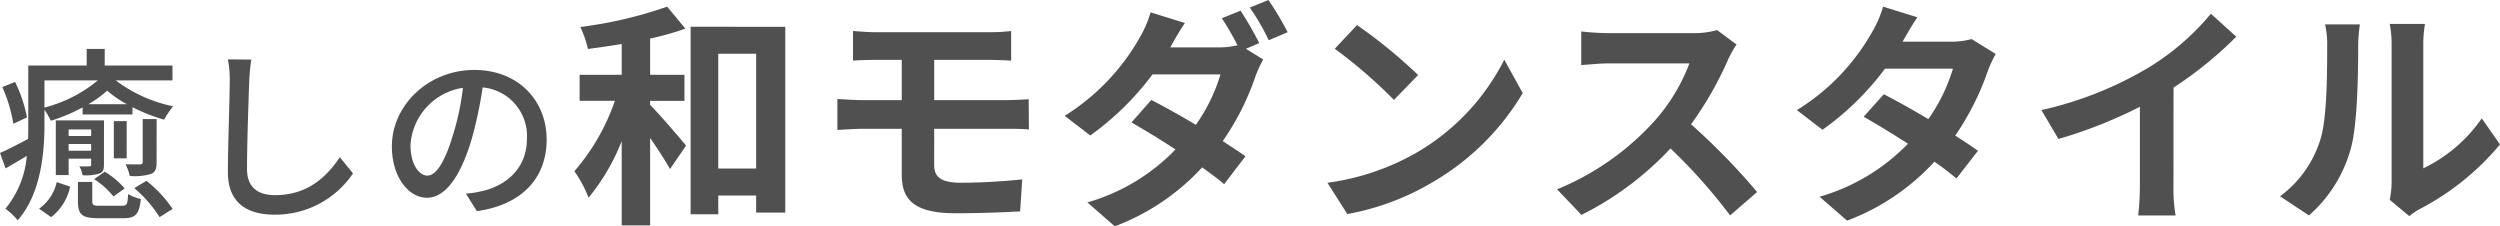
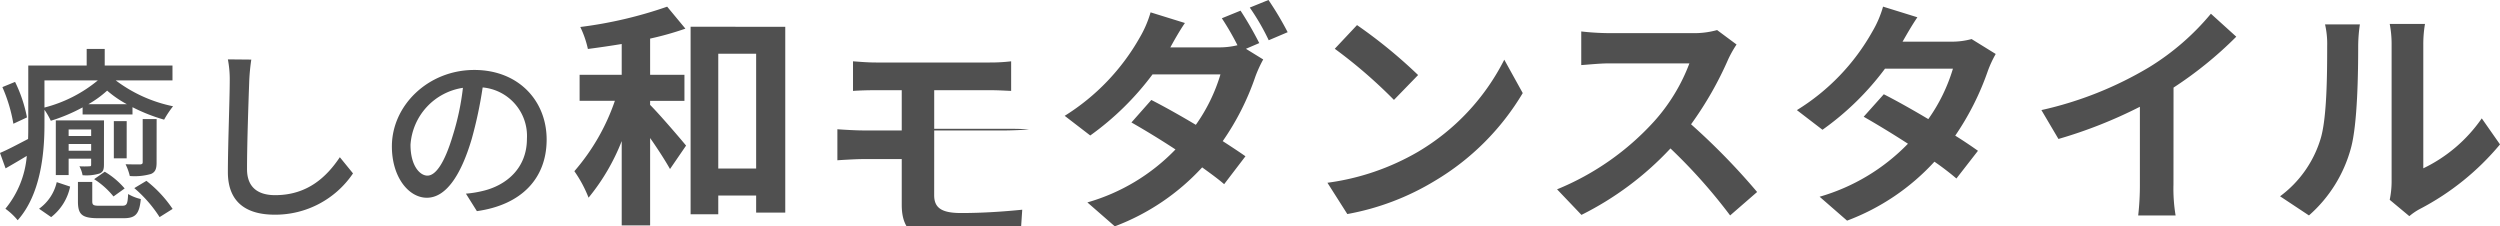
<svg xmlns="http://www.w3.org/2000/svg" width="295.684" height="26.768" viewBox="0 0 295.684 26.768">
-   <path d="M3.938-10.362a16.53,16.53,0,0,0-1.408-4.2l-1.5.616a18.288,18.288,0,0,1,1.3,4.334ZM12.32-14.74a16.231,16.231,0,0,1-6.314,3.212V-14.74ZM11.2-11.924A12.33,12.33,0,0,0,13.42-13.53a12.762,12.762,0,0,0,2.332,1.606Zm-5.192.66a8.876,8.876,0,0,1,.748,1.3,20.3,20.3,0,0,0,3.762-1.584v.836h5.9v-.858a20.56,20.56,0,0,0,3.74,1.474,12.392,12.392,0,0,1,1.056-1.584,16.851,16.851,0,0,1-6.776-3.058h6.71V-16.5H13.134v-1.958H11V-16.5H4.092v7.04c0,.528,0,1.078-.022,1.65C2.794-7.15,1.65-6.534.748-6.16l.66,1.826C2.222-4.8,3.08-5.3,3.916-5.808A11.261,11.261,0,0,1,1.386.44,7.7,7.7,0,0,1,2.838,1.8C5.544-1.232,6.006-6.072,6.006-9.46Zm2.86,4.84v-.792h2.662v.792Zm2.662-2.508v.77H8.866v-.77Zm1.518-1.078h-5.7v6.468H8.866V-5.478h2.662V-4.8c0,.176-.022.22-.2.22a10.237,10.237,0,0,1-1.188,0,3.556,3.556,0,0,1,.374,1.056,5.337,5.337,0,0,0,2-.2c.418-.176.528-.44.528-1.078Zm2.442,8.052a9.271,9.271,0,0,0-2.354-1.98l-1.254.88a9.559,9.559,0,0,1,2.288,2.046Zm.242-7.964H14.212v4.4H15.73Zm3.542-.242h-1.65v5.1c0,.176-.066.242-.308.264-.22,0-.946,0-1.716-.022A6.565,6.565,0,0,1,16.1-3.432a6.959,6.959,0,0,0,2.508-.242c.506-.22.66-.594.66-1.342ZM6.8,1.43A6.136,6.136,0,0,0,9.042-2.178L7.458-2.706A5.3,5.3,0,0,1,5.368.44ZM12.584.088c-.792,0-.924-.066-.924-.55V-2.728H9.966V-.44c0,1.562.462,2,2.42,2h2.97c1.386,0,1.87-.44,2.046-2.266a5.317,5.317,0,0,1-1.5-.594C15.84-.066,15.752.088,15.136.088ZM16.632-2A15.372,15.372,0,0,1,19.624,1.43l1.54-.968a14.411,14.411,0,0,0-3.1-3.322ZM27.7-17.226a12.52,12.52,0,0,1,.22,2.508c0,2.112-.22,7.722-.22,10.824,0,3.608,2.222,5.038,5.544,5.038A11.09,11.09,0,0,0,42.5-3.74L40.942-5.654c-1.562,2.332-3.828,4.488-7.656,4.488-1.87,0-3.322-.792-3.322-3.08,0-3.036.176-8.052.264-10.472A24.349,24.349,0,0,1,30.47-17.2ZM51.3-3.476c-.88,0-2-1.144-2-3.652a7.3,7.3,0,0,1,6.2-6.732,30.185,30.185,0,0,1-1.188,5.61C53.306-4.884,52.25-3.476,51.3-3.476Zm5.852,4.2c5.324-.748,8.25-3.916,8.25-8.47,0-4.576-3.322-8.228-8.558-8.228-5.456,0-9.746,4.2-9.746,9.042,0,3.63,1.98,6.072,4.136,6.072,2.178,0,3.982-2.486,5.3-6.93a49.862,49.862,0,0,0,1.3-6.116,5.762,5.762,0,0,1,5.236,6.072c0,3.52-2.486,5.544-5.28,6.182a12.337,12.337,0,0,1-1.936.308ZM77.64-12.32H81.7V-15.4H77.64v-4.284a35.535,35.535,0,0,0,4.172-1.176l-2.156-2.6A50.1,50.1,0,0,1,69.38-21.056a11.482,11.482,0,0,1,.9,2.6c1.288-.168,2.632-.364,4-.588v3.64H69.3v3.08h4.172A25.053,25.053,0,0,1,68.68-4,14.691,14.691,0,0,1,70.36-.868,24.822,24.822,0,0,0,74.28-7.56V2.408h3.36V-7.924c.924,1.316,1.82,2.716,2.352,3.668l1.9-2.772c-.616-.756-3.136-3.7-4.256-4.816ZM85.7-4.312v-13.58h4.48v13.58ZM82.428-21.084V1.092H85.7V-1.12h4.48V.9h3.444v-21.98ZM111.24-9.016h8.54c.616,0,1.876,0,2.66.084l-.028-3.584c-.728.056-2.128.112-2.716.112H111.24v-4.76h6.58c1.008,0,1.792.056,2.52.084v-3.5a20.881,20.881,0,0,1-2.52.14H104.352c-1.008,0-1.9-.084-2.716-.14v3.5c.812-.056,1.708-.084,2.716-.084H107.4v4.76H102.84c-.868,0-2.268-.084-3.052-.14v3.668c.84-.056,2.268-.14,3.052-.14H107.4v5.4c0,2.828,1.26,4.592,6.384,4.592,2.632,0,5.8-.112,7.616-.224l.252-3.78c-2.24.224-4.7.392-7.224.392-2.24,0-3.192-.56-3.192-2.1Zm38.444-10.136a41,41,0,0,0-2.212-3.836l-2.212.9a31.764,31.764,0,0,1,1.848,3.192,9.224,9.224,0,0,1-2.212.252h-5.74l.028-.028c.336-.616,1.036-1.876,1.708-2.856l-4.06-1.26a12.907,12.907,0,0,1-1.26,2.94,25.966,25.966,0,0,1-8.9,9.3l3.024,2.324a33.412,33.412,0,0,0,7.364-7.224h8.036a20.4,20.4,0,0,1-2.912,5.964c-1.876-1.12-3.78-2.184-5.264-2.94l-2.352,2.66c1.428.812,3.332,1.96,5.208,3.192A23.4,23.4,0,0,1,129.356-.308L132.6,2.52a26.939,26.939,0,0,0,10.332-6.972c1.008.728,1.932,1.4,2.6,1.988l2.52-3.3c-.7-.5-1.652-1.12-2.688-1.792a30.607,30.607,0,0,0,3.864-7.644,15.009,15.009,0,0,1,.924-2.016l-2.044-1.26Zm-1.12-4.2a26.648,26.648,0,0,1,2.24,3.864l2.24-.952a36.776,36.776,0,0,0-2.268-3.808Zm12.684,2.072-2.632,2.8a58.218,58.218,0,0,1,7,6.048l2.856-2.94A58.8,58.8,0,0,0,161.248-21.28Zm-3.5,18.648,2.352,3.7a30.323,30.323,0,0,0,10.388-3.948,29.774,29.774,0,0,0,10.36-10.36l-2.184-3.948A26.55,26.55,0,0,1,168.472-6.3,28.859,28.859,0,0,1,157.748-2.632Zm46.088-18.06a10.109,10.109,0,0,1-2.912.364h-9.856a31.282,31.282,0,0,1-3.3-.2v3.976c.588-.028,2.128-.2,3.3-.2h9.492a21.7,21.7,0,0,1-4.172,6.86,31.723,31.723,0,0,1-11.48,8.036l2.884,3.024A36.882,36.882,0,0,0,198.32-6.692a63.85,63.85,0,0,1,7.056,7.924l3.192-2.772a78.713,78.713,0,0,0-7.812-8.008,41.167,41.167,0,0,0,4.4-7.7,13.227,13.227,0,0,1,.98-1.736Zm30.1,1.064a8.89,8.89,0,0,1-2.436.308h-5.74l.028-.028c.336-.588,1.064-1.876,1.736-2.856l-4.06-1.26a12.388,12.388,0,0,1-1.26,2.94,25.63,25.63,0,0,1-8.932,9.3L216.3-8.9a32.951,32.951,0,0,0,7.392-7.224h8.036a20.4,20.4,0,0,1-2.912,5.964c-1.876-1.12-3.78-2.184-5.264-2.94l-2.38,2.66c1.428.812,3.332,1.96,5.236,3.192A23.678,23.678,0,0,1,215.96-.98l3.248,2.828A26.724,26.724,0,0,0,229.54-5.124a32.424,32.424,0,0,1,2.6,1.988l2.548-3.276c-.7-.5-1.652-1.148-2.688-1.792a32.231,32.231,0,0,0,3.864-7.672,13.172,13.172,0,0,1,.924-1.988Zm23.884,5.74a45.749,45.749,0,0,0,7.42-6.02l-3-2.716a29.553,29.553,0,0,1-7.308,6.328,43.016,43.016,0,0,1-12.74,5.068l2.016,3.416a54.744,54.744,0,0,0,9.632-3.808v9.184a31.358,31.358,0,0,1-.2,3.668h4.424a19.249,19.249,0,0,1-.252-3.668Zm16.016,15.12A16.218,16.218,0,0,0,278.82-6.8c.756-2.828.84-8.736.84-12.04a17.859,17.859,0,0,1,.2-2.52H275.74a10.221,10.221,0,0,1,.252,2.548c0,3.388-.028,8.68-.812,11.088a13.209,13.209,0,0,1-4.76,6.692Zm11.872.084a7.139,7.139,0,0,1,1.232-.84,30.83,30.83,0,0,0,9.492-7.644l-2.156-3.08A17.731,17.731,0,0,1,287.36-4.34V-18.984a14.216,14.216,0,0,1,.2-2.436h-4.172a12.415,12.415,0,0,1,.224,2.408V-2.688a10.655,10.655,0,0,1-.224,2.072Z" transform="translate(-0.748 24.248)" fill="#505050" />
+   <path d="M3.938-10.362a16.53,16.53,0,0,0-1.408-4.2l-1.5.616a18.288,18.288,0,0,1,1.3,4.334ZM12.32-14.74a16.231,16.231,0,0,1-6.314,3.212V-14.74ZM11.2-11.924A12.33,12.33,0,0,0,13.42-13.53a12.762,12.762,0,0,0,2.332,1.606Zm-5.192.66a8.876,8.876,0,0,1,.748,1.3,20.3,20.3,0,0,0,3.762-1.584v.836h5.9v-.858a20.56,20.56,0,0,0,3.74,1.474,12.392,12.392,0,0,1,1.056-1.584,16.851,16.851,0,0,1-6.776-3.058h6.71V-16.5H13.134v-1.958H11V-16.5H4.092v7.04c0,.528,0,1.078-.022,1.65C2.794-7.15,1.65-6.534.748-6.16l.66,1.826C2.222-4.8,3.08-5.3,3.916-5.808A11.261,11.261,0,0,1,1.386.44,7.7,7.7,0,0,1,2.838,1.8C5.544-1.232,6.006-6.072,6.006-9.46Zm2.86,4.84v-.792h2.662v.792Zm2.662-2.508v.77H8.866v-.77Zm1.518-1.078h-5.7v6.468H8.866V-5.478h2.662V-4.8c0,.176-.022.22-.2.22a10.237,10.237,0,0,1-1.188,0,3.556,3.556,0,0,1,.374,1.056,5.337,5.337,0,0,0,2-.2c.418-.176.528-.44.528-1.078Zm2.442,8.052a9.271,9.271,0,0,0-2.354-1.98l-1.254.88a9.559,9.559,0,0,1,2.288,2.046Zm.242-7.964H14.212v4.4H15.73Zm3.542-.242h-1.65v5.1c0,.176-.066.242-.308.264-.22,0-.946,0-1.716-.022A6.565,6.565,0,0,1,16.1-3.432a6.959,6.959,0,0,0,2.508-.242c.506-.22.66-.594.66-1.342ZM6.8,1.43A6.136,6.136,0,0,0,9.042-2.178L7.458-2.706A5.3,5.3,0,0,1,5.368.44ZM12.584.088c-.792,0-.924-.066-.924-.55V-2.728H9.966V-.44c0,1.562.462,2,2.42,2h2.97c1.386,0,1.87-.44,2.046-2.266a5.317,5.317,0,0,1-1.5-.594C15.84-.066,15.752.088,15.136.088ZM16.632-2A15.372,15.372,0,0,1,19.624,1.43l1.54-.968a14.411,14.411,0,0,0-3.1-3.322ZM27.7-17.226a12.52,12.52,0,0,1,.22,2.508c0,2.112-.22,7.722-.22,10.824,0,3.608,2.222,5.038,5.544,5.038A11.09,11.09,0,0,0,42.5-3.74L40.942-5.654c-1.562,2.332-3.828,4.488-7.656,4.488-1.87,0-3.322-.792-3.322-3.08,0-3.036.176-8.052.264-10.472A24.349,24.349,0,0,1,30.47-17.2ZM51.3-3.476c-.88,0-2-1.144-2-3.652a7.3,7.3,0,0,1,6.2-6.732,30.185,30.185,0,0,1-1.188,5.61C53.306-4.884,52.25-3.476,51.3-3.476Zm5.852,4.2c5.324-.748,8.25-3.916,8.25-8.47,0-4.576-3.322-8.228-8.558-8.228-5.456,0-9.746,4.2-9.746,9.042,0,3.63,1.98,6.072,4.136,6.072,2.178,0,3.982-2.486,5.3-6.93a49.862,49.862,0,0,0,1.3-6.116,5.762,5.762,0,0,1,5.236,6.072c0,3.52-2.486,5.544-5.28,6.182a12.337,12.337,0,0,1-1.936.308ZM77.64-12.32H81.7V-15.4H77.64v-4.284a35.535,35.535,0,0,0,4.172-1.176l-2.156-2.6A50.1,50.1,0,0,1,69.38-21.056a11.482,11.482,0,0,1,.9,2.6c1.288-.168,2.632-.364,4-.588v3.64H69.3v3.08h4.172A25.053,25.053,0,0,1,68.68-4,14.691,14.691,0,0,1,70.36-.868,24.822,24.822,0,0,0,74.28-7.56V2.408h3.36V-7.924c.924,1.316,1.82,2.716,2.352,3.668l1.9-2.772c-.616-.756-3.136-3.7-4.256-4.816ZM85.7-4.312v-13.58h4.48v13.58ZM82.428-21.084V1.092H85.7V-1.12h4.48V.9h3.444v-21.98ZM111.24-9.016h8.54c.616,0,1.876,0,2.66.084c-.728.056-2.128.112-2.716.112H111.24v-4.76h6.58c1.008,0,1.792.056,2.52.084v-3.5a20.881,20.881,0,0,1-2.52.14H104.352c-1.008,0-1.9-.084-2.716-.14v3.5c.812-.056,1.708-.084,2.716-.084H107.4v4.76H102.84c-.868,0-2.268-.084-3.052-.14v3.668c.84-.056,2.268-.14,3.052-.14H107.4v5.4c0,2.828,1.26,4.592,6.384,4.592,2.632,0,5.8-.112,7.616-.224l.252-3.78c-2.24.224-4.7.392-7.224.392-2.24,0-3.192-.56-3.192-2.1Zm38.444-10.136a41,41,0,0,0-2.212-3.836l-2.212.9a31.764,31.764,0,0,1,1.848,3.192,9.224,9.224,0,0,1-2.212.252h-5.74l.028-.028c.336-.616,1.036-1.876,1.708-2.856l-4.06-1.26a12.907,12.907,0,0,1-1.26,2.94,25.966,25.966,0,0,1-8.9,9.3l3.024,2.324a33.412,33.412,0,0,0,7.364-7.224h8.036a20.4,20.4,0,0,1-2.912,5.964c-1.876-1.12-3.78-2.184-5.264-2.94l-2.352,2.66c1.428.812,3.332,1.96,5.208,3.192A23.4,23.4,0,0,1,129.356-.308L132.6,2.52a26.939,26.939,0,0,0,10.332-6.972c1.008.728,1.932,1.4,2.6,1.988l2.52-3.3c-.7-.5-1.652-1.12-2.688-1.792a30.607,30.607,0,0,0,3.864-7.644,15.009,15.009,0,0,1,.924-2.016l-2.044-1.26Zm-1.12-4.2a26.648,26.648,0,0,1,2.24,3.864l2.24-.952a36.776,36.776,0,0,0-2.268-3.808Zm12.684,2.072-2.632,2.8a58.218,58.218,0,0,1,7,6.048l2.856-2.94A58.8,58.8,0,0,0,161.248-21.28Zm-3.5,18.648,2.352,3.7a30.323,30.323,0,0,0,10.388-3.948,29.774,29.774,0,0,0,10.36-10.36l-2.184-3.948A26.55,26.55,0,0,1,168.472-6.3,28.859,28.859,0,0,1,157.748-2.632Zm46.088-18.06a10.109,10.109,0,0,1-2.912.364h-9.856a31.282,31.282,0,0,1-3.3-.2v3.976c.588-.028,2.128-.2,3.3-.2h9.492a21.7,21.7,0,0,1-4.172,6.86,31.723,31.723,0,0,1-11.48,8.036l2.884,3.024A36.882,36.882,0,0,0,198.32-6.692a63.85,63.85,0,0,1,7.056,7.924l3.192-2.772a78.713,78.713,0,0,0-7.812-8.008,41.167,41.167,0,0,0,4.4-7.7,13.227,13.227,0,0,1,.98-1.736Zm30.1,1.064a8.89,8.89,0,0,1-2.436.308h-5.74l.028-.028c.336-.588,1.064-1.876,1.736-2.856l-4.06-1.26a12.388,12.388,0,0,1-1.26,2.94,25.63,25.63,0,0,1-8.932,9.3L216.3-8.9a32.951,32.951,0,0,0,7.392-7.224h8.036a20.4,20.4,0,0,1-2.912,5.964c-1.876-1.12-3.78-2.184-5.264-2.94l-2.38,2.66c1.428.812,3.332,1.96,5.236,3.192A23.678,23.678,0,0,1,215.96-.98l3.248,2.828A26.724,26.724,0,0,0,229.54-5.124a32.424,32.424,0,0,1,2.6,1.988l2.548-3.276c-.7-.5-1.652-1.148-2.688-1.792a32.231,32.231,0,0,0,3.864-7.672,13.172,13.172,0,0,1,.924-1.988Zm23.884,5.74a45.749,45.749,0,0,0,7.42-6.02l-3-2.716a29.553,29.553,0,0,1-7.308,6.328,43.016,43.016,0,0,1-12.74,5.068l2.016,3.416a54.744,54.744,0,0,0,9.632-3.808v9.184a31.358,31.358,0,0,1-.2,3.668h4.424a19.249,19.249,0,0,1-.252-3.668Zm16.016,15.12A16.218,16.218,0,0,0,278.82-6.8c.756-2.828.84-8.736.84-12.04a17.859,17.859,0,0,1,.2-2.52H275.74a10.221,10.221,0,0,1,.252,2.548c0,3.388-.028,8.68-.812,11.088a13.209,13.209,0,0,1-4.76,6.692Zm11.872.084a7.139,7.139,0,0,1,1.232-.84,30.83,30.83,0,0,0,9.492-7.644l-2.156-3.08A17.731,17.731,0,0,1,287.36-4.34V-18.984a14.216,14.216,0,0,1,.2-2.436h-4.172a12.415,12.415,0,0,1,.224,2.408V-2.688a10.655,10.655,0,0,1-.224,2.072Z" transform="translate(-0.748 24.248)" fill="#505050" />
</svg>